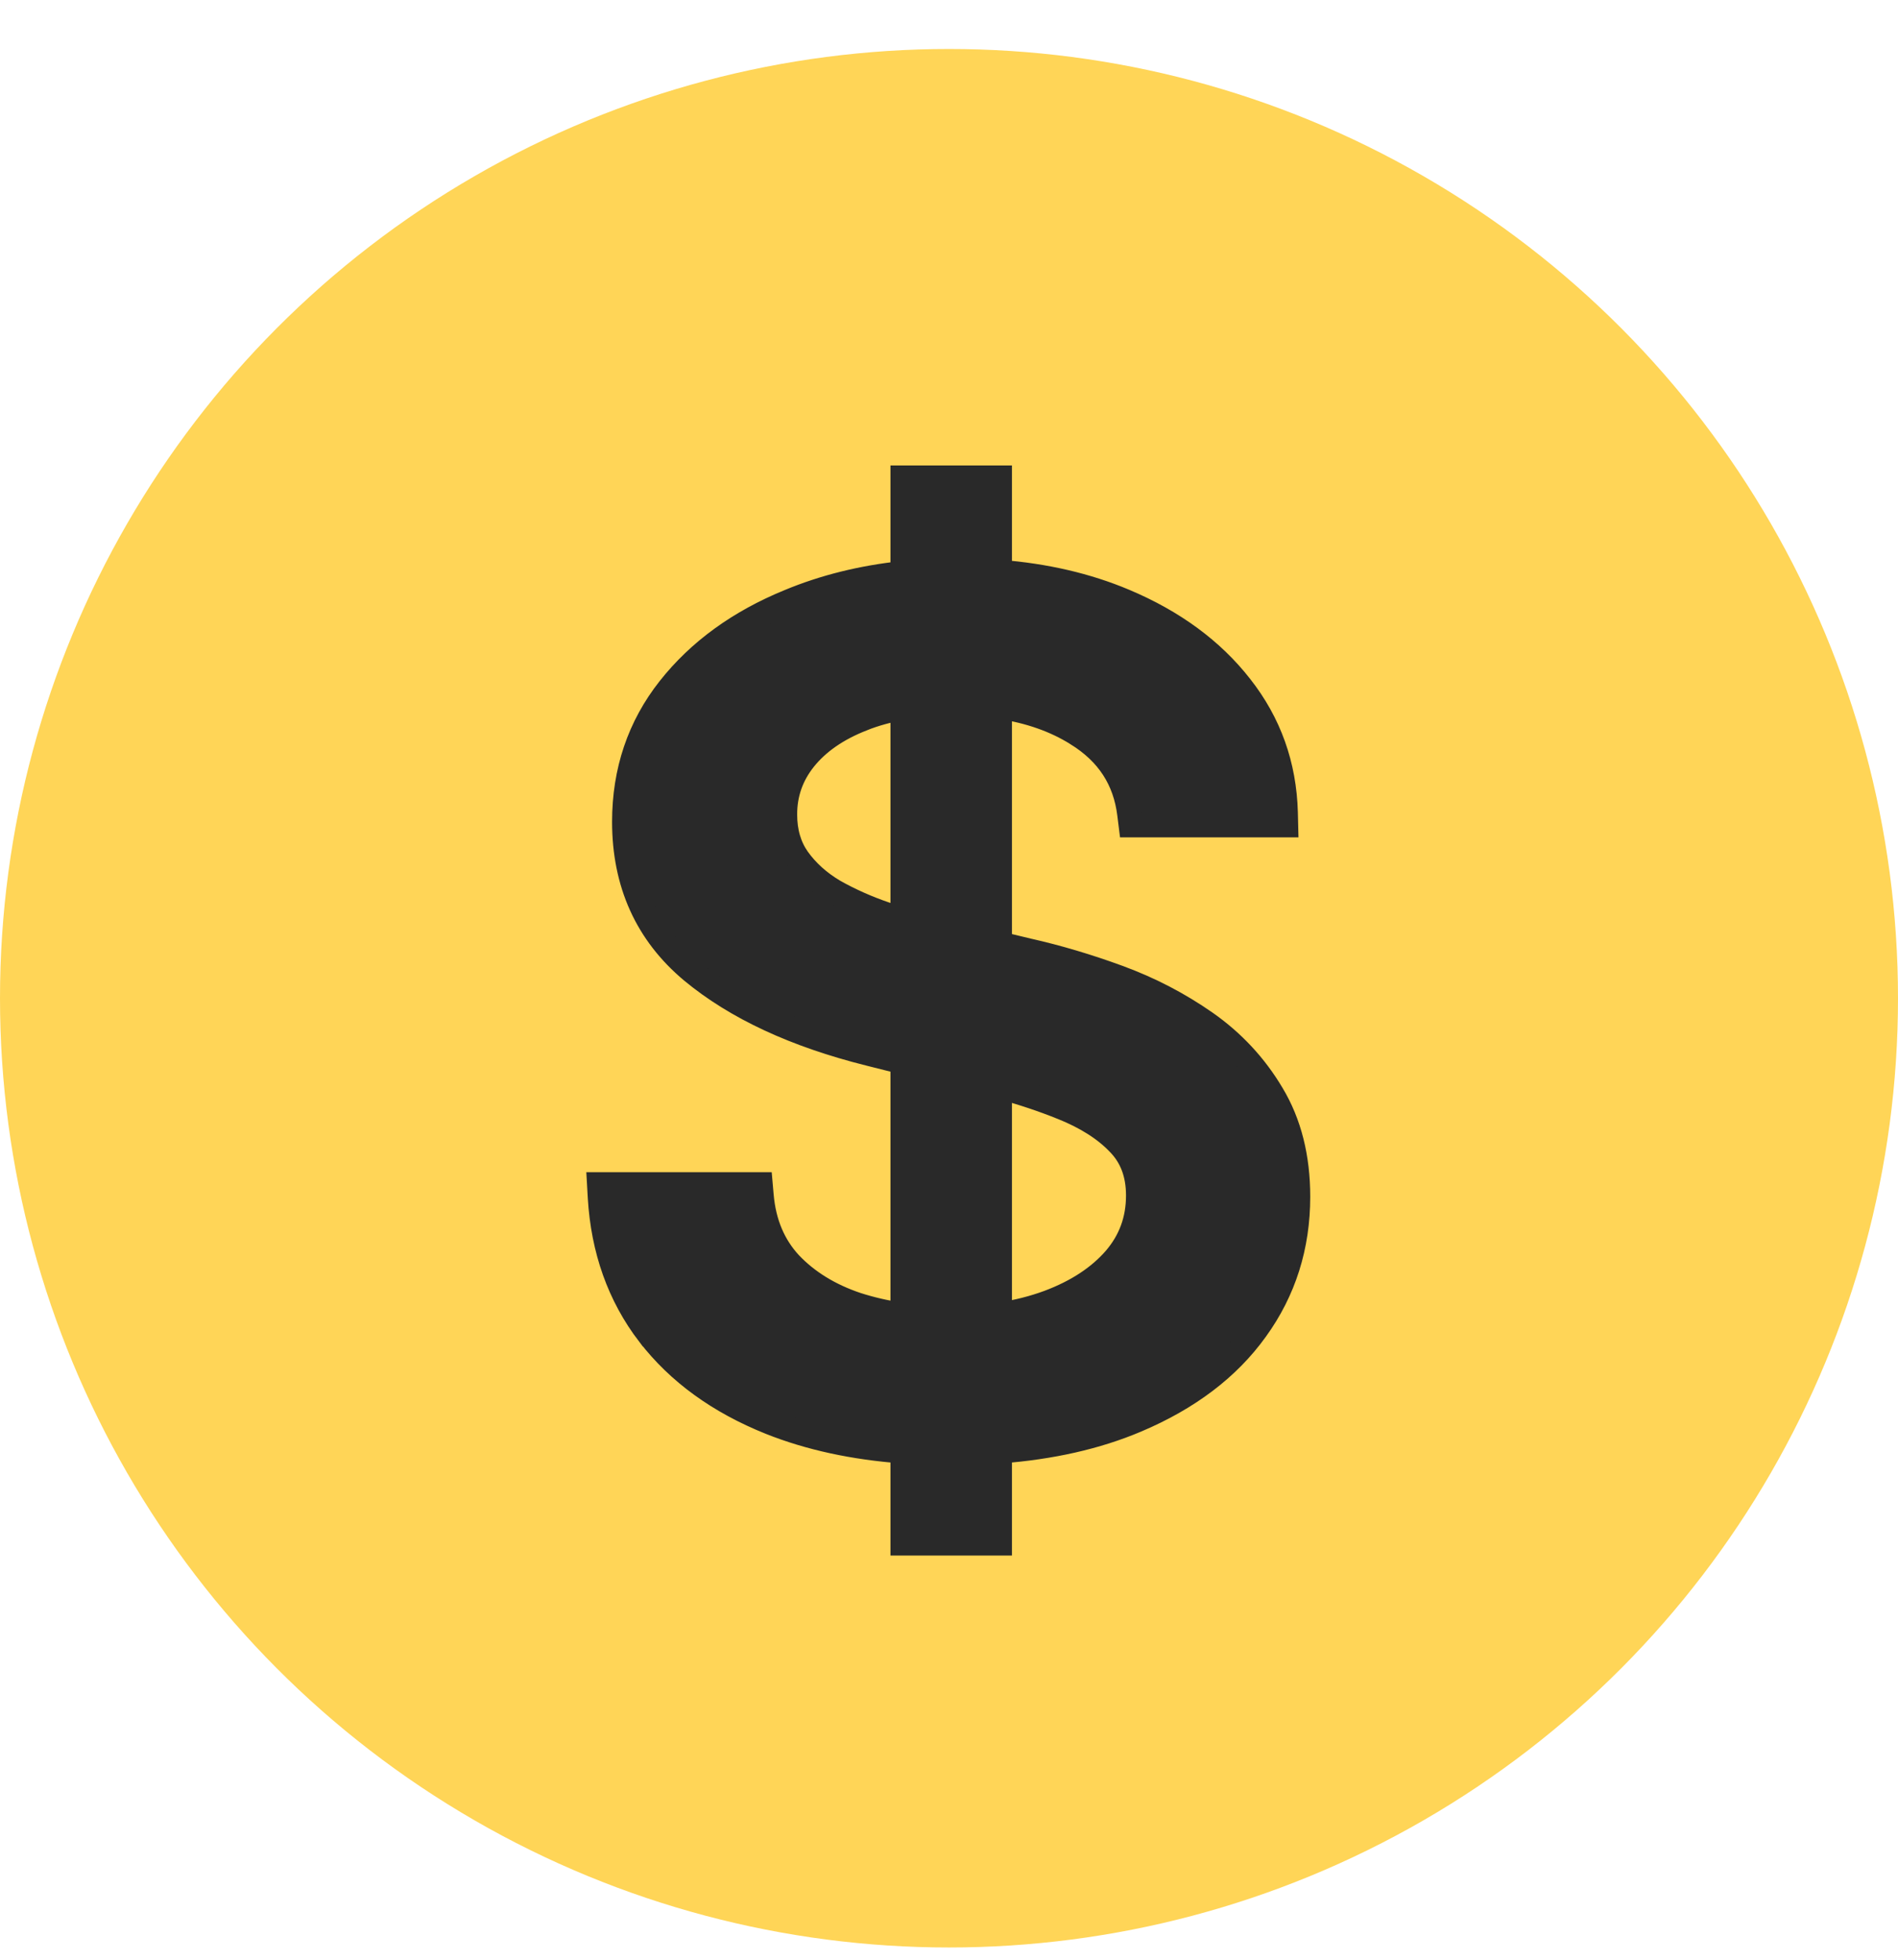
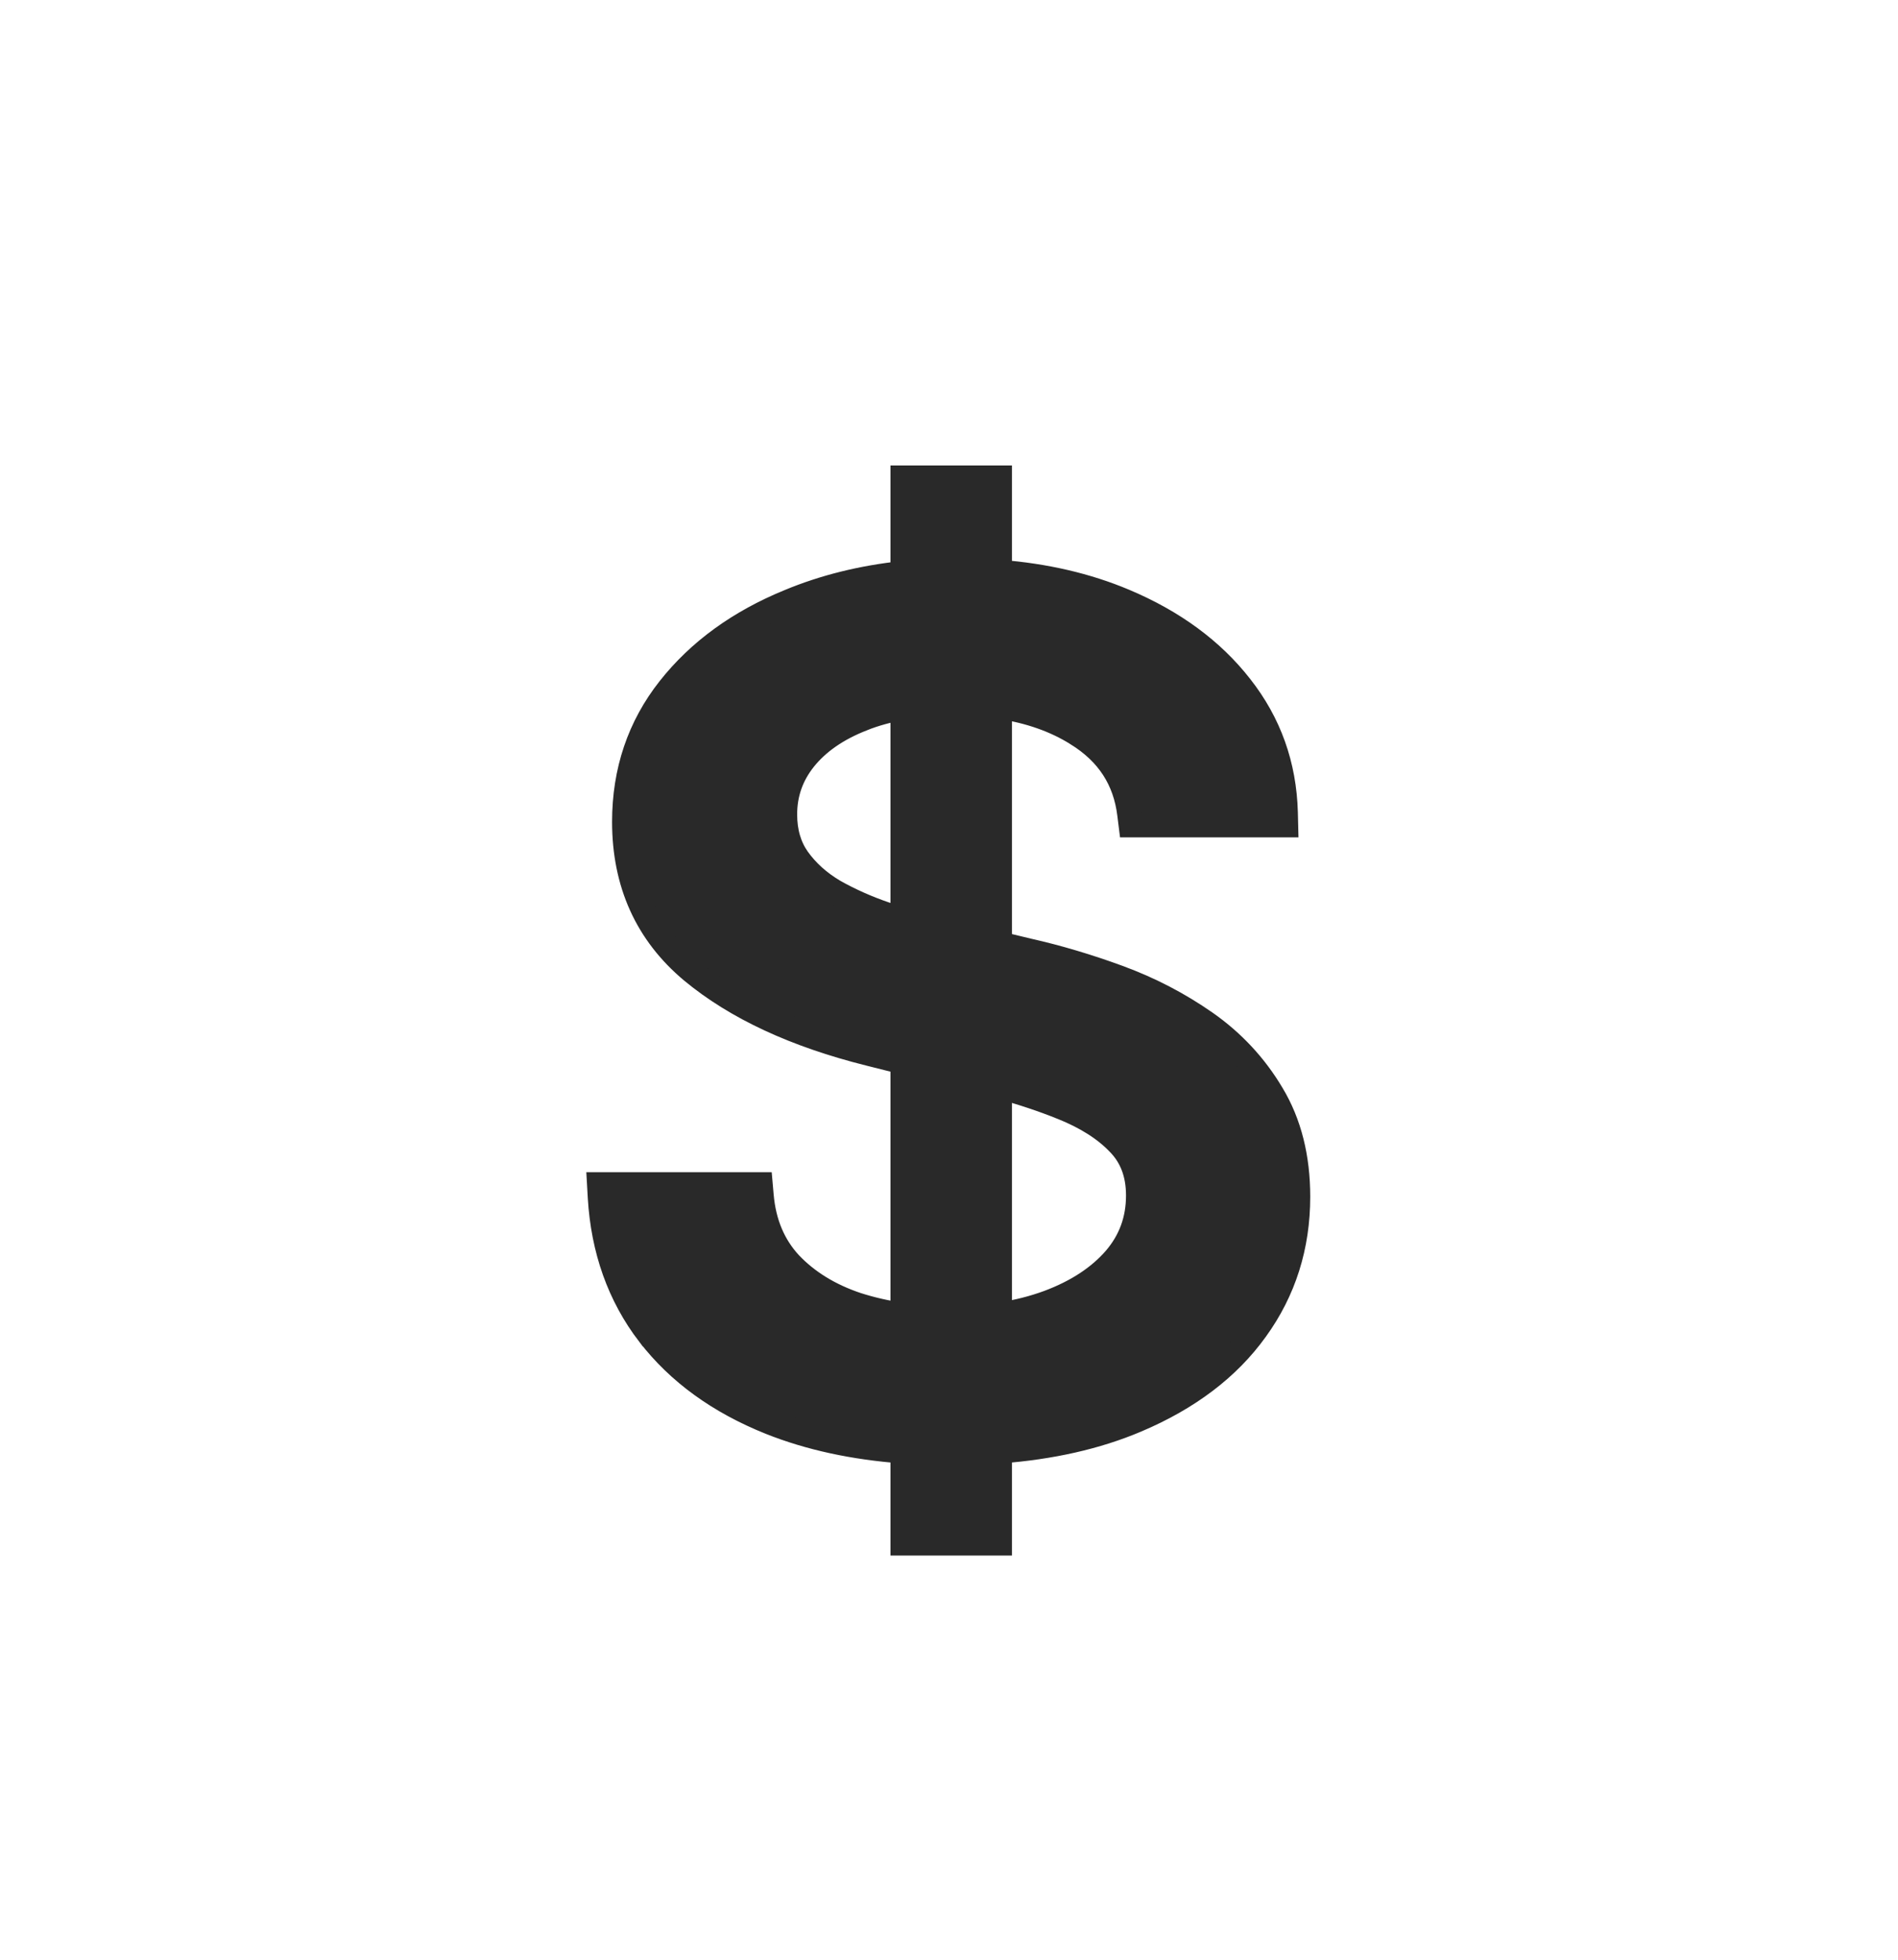
<svg xmlns="http://www.w3.org/2000/svg" width="31" height="32" viewBox="0 0 31 32" fill="none">
-   <circle cx="15.5" cy="16.3" r="15.5" fill="#FFD557" />
  <path d="M14.744 25V25.2H14.944H16.128H16.328V25V23.697C17.168 23.634 17.913 23.466 18.559 23.192C19.404 22.835 20.059 22.343 20.513 21.71C20.971 21.077 21.2 20.352 21.2 19.541C21.2 18.901 21.061 18.34 20.775 17.865C20.5 17.402 20.139 17.014 19.693 16.701C19.255 16.395 18.78 16.148 18.268 15.96C17.766 15.776 17.274 15.63 16.794 15.522L16.328 15.41V11.539C16.817 11.612 17.236 11.761 17.588 11.981L17.589 11.982C18.098 12.296 18.379 12.731 18.448 13.297L18.47 13.473H18.647H20.798H21.003L20.998 13.267C20.977 12.495 20.732 11.807 20.262 11.21C19.796 10.613 19.16 10.149 18.364 9.814C17.753 9.557 17.074 9.399 16.328 9.341V8V7.8H16.128H14.944H14.744V8V9.36C14.078 9.431 13.46 9.584 12.89 9.821C12.074 10.155 11.419 10.628 10.933 11.243C10.442 11.864 10.197 12.593 10.197 13.419C10.197 14.422 10.564 15.241 11.301 15.857L11.301 15.857C12.024 16.457 12.992 16.904 14.195 17.205C14.195 17.205 14.195 17.205 14.195 17.205L14.744 17.343V21.474C14.482 21.437 14.233 21.38 13.996 21.304C13.548 21.154 13.185 20.929 12.903 20.633C12.634 20.342 12.477 19.976 12.437 19.524L12.421 19.341H12.238H10H9.788L9.8 19.553C9.851 20.408 10.115 21.156 10.599 21.788L10.6 21.788C11.082 22.414 11.746 22.892 12.582 23.227C13.219 23.481 13.94 23.637 14.744 23.697V25ZM16.328 21.468V17.744C16.697 17.845 17.033 17.957 17.338 18.08L17.339 18.08C17.743 18.241 18.051 18.439 18.271 18.67L18.271 18.67L18.273 18.672C18.482 18.886 18.591 19.164 18.591 19.521C18.591 19.917 18.466 20.258 18.214 20.553C17.956 20.85 17.597 21.09 17.127 21.266C16.881 21.357 16.615 21.425 16.328 21.468ZM14.744 11.556V15.016C14.653 14.989 14.56 14.96 14.466 14.929C14.166 14.827 13.884 14.702 13.622 14.554C13.376 14.408 13.179 14.23 13.029 14.02C12.892 13.824 12.82 13.586 12.82 13.299C12.82 12.96 12.925 12.661 13.137 12.395C13.356 12.122 13.669 11.902 14.086 11.739L14.086 11.739L14.087 11.738C14.287 11.659 14.505 11.598 14.744 11.556Z" fill="#292929" stroke="#292929" stroke-width="0.4" />
</svg>